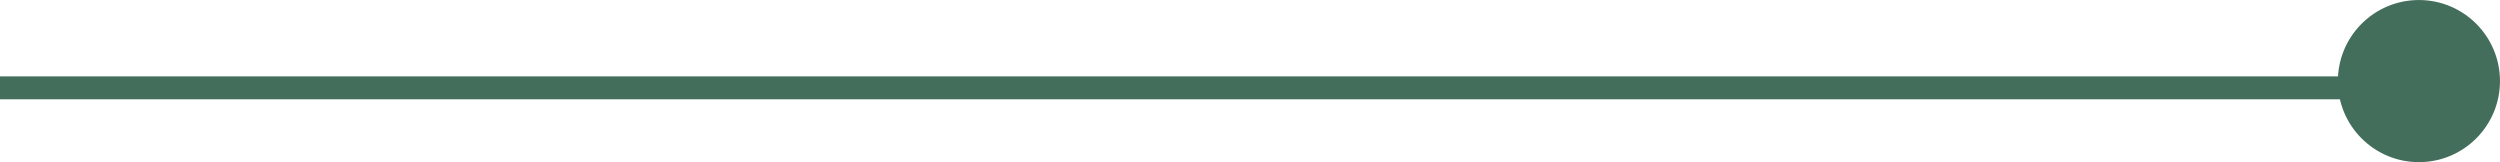
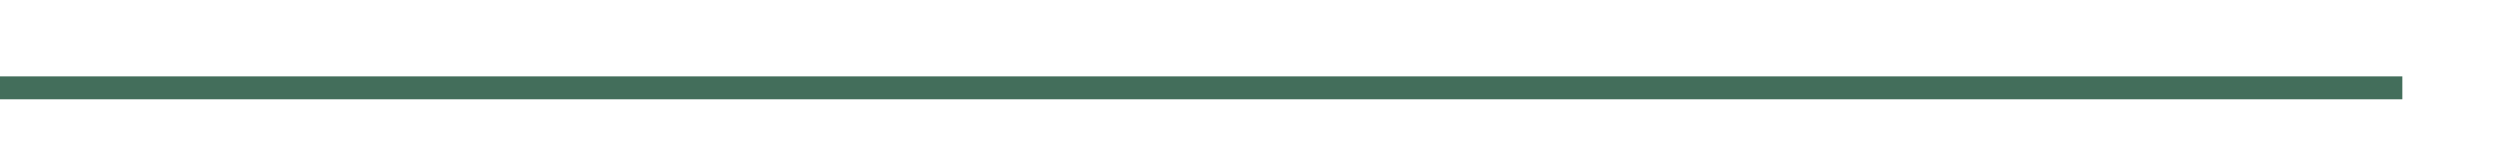
<svg xmlns="http://www.w3.org/2000/svg" xml:space="preserve" width="153.861mm" height="9.979mm" version="1.1" style="shape-rendering:geometricPrecision; text-rendering:geometricPrecision; image-rendering:optimizeQuality; fill-rule:evenodd; clip-rule:evenodd" viewBox="0 0 1032.92 66.99">
  <defs>
    <style type="text/css"> .str0 {stroke:#436E5B;stroke-width:9.47;stroke-miterlimit:22.926} .str1 {stroke:#436E5B;stroke-width:1.34;stroke-miterlimit:22.926} .fil0 {fill:none} .fil1 {fill:#436E5B} </style>
  </defs>
  <g id="Слой_x0020_1">
    <line class="fil0 str0" x1="-0" y1="36.29" x2="992.57" y2="36.29" />
-     <circle class="fil1 str1" cx="999.42" cy="33.5" r="32.82" />
  </g>
</svg>